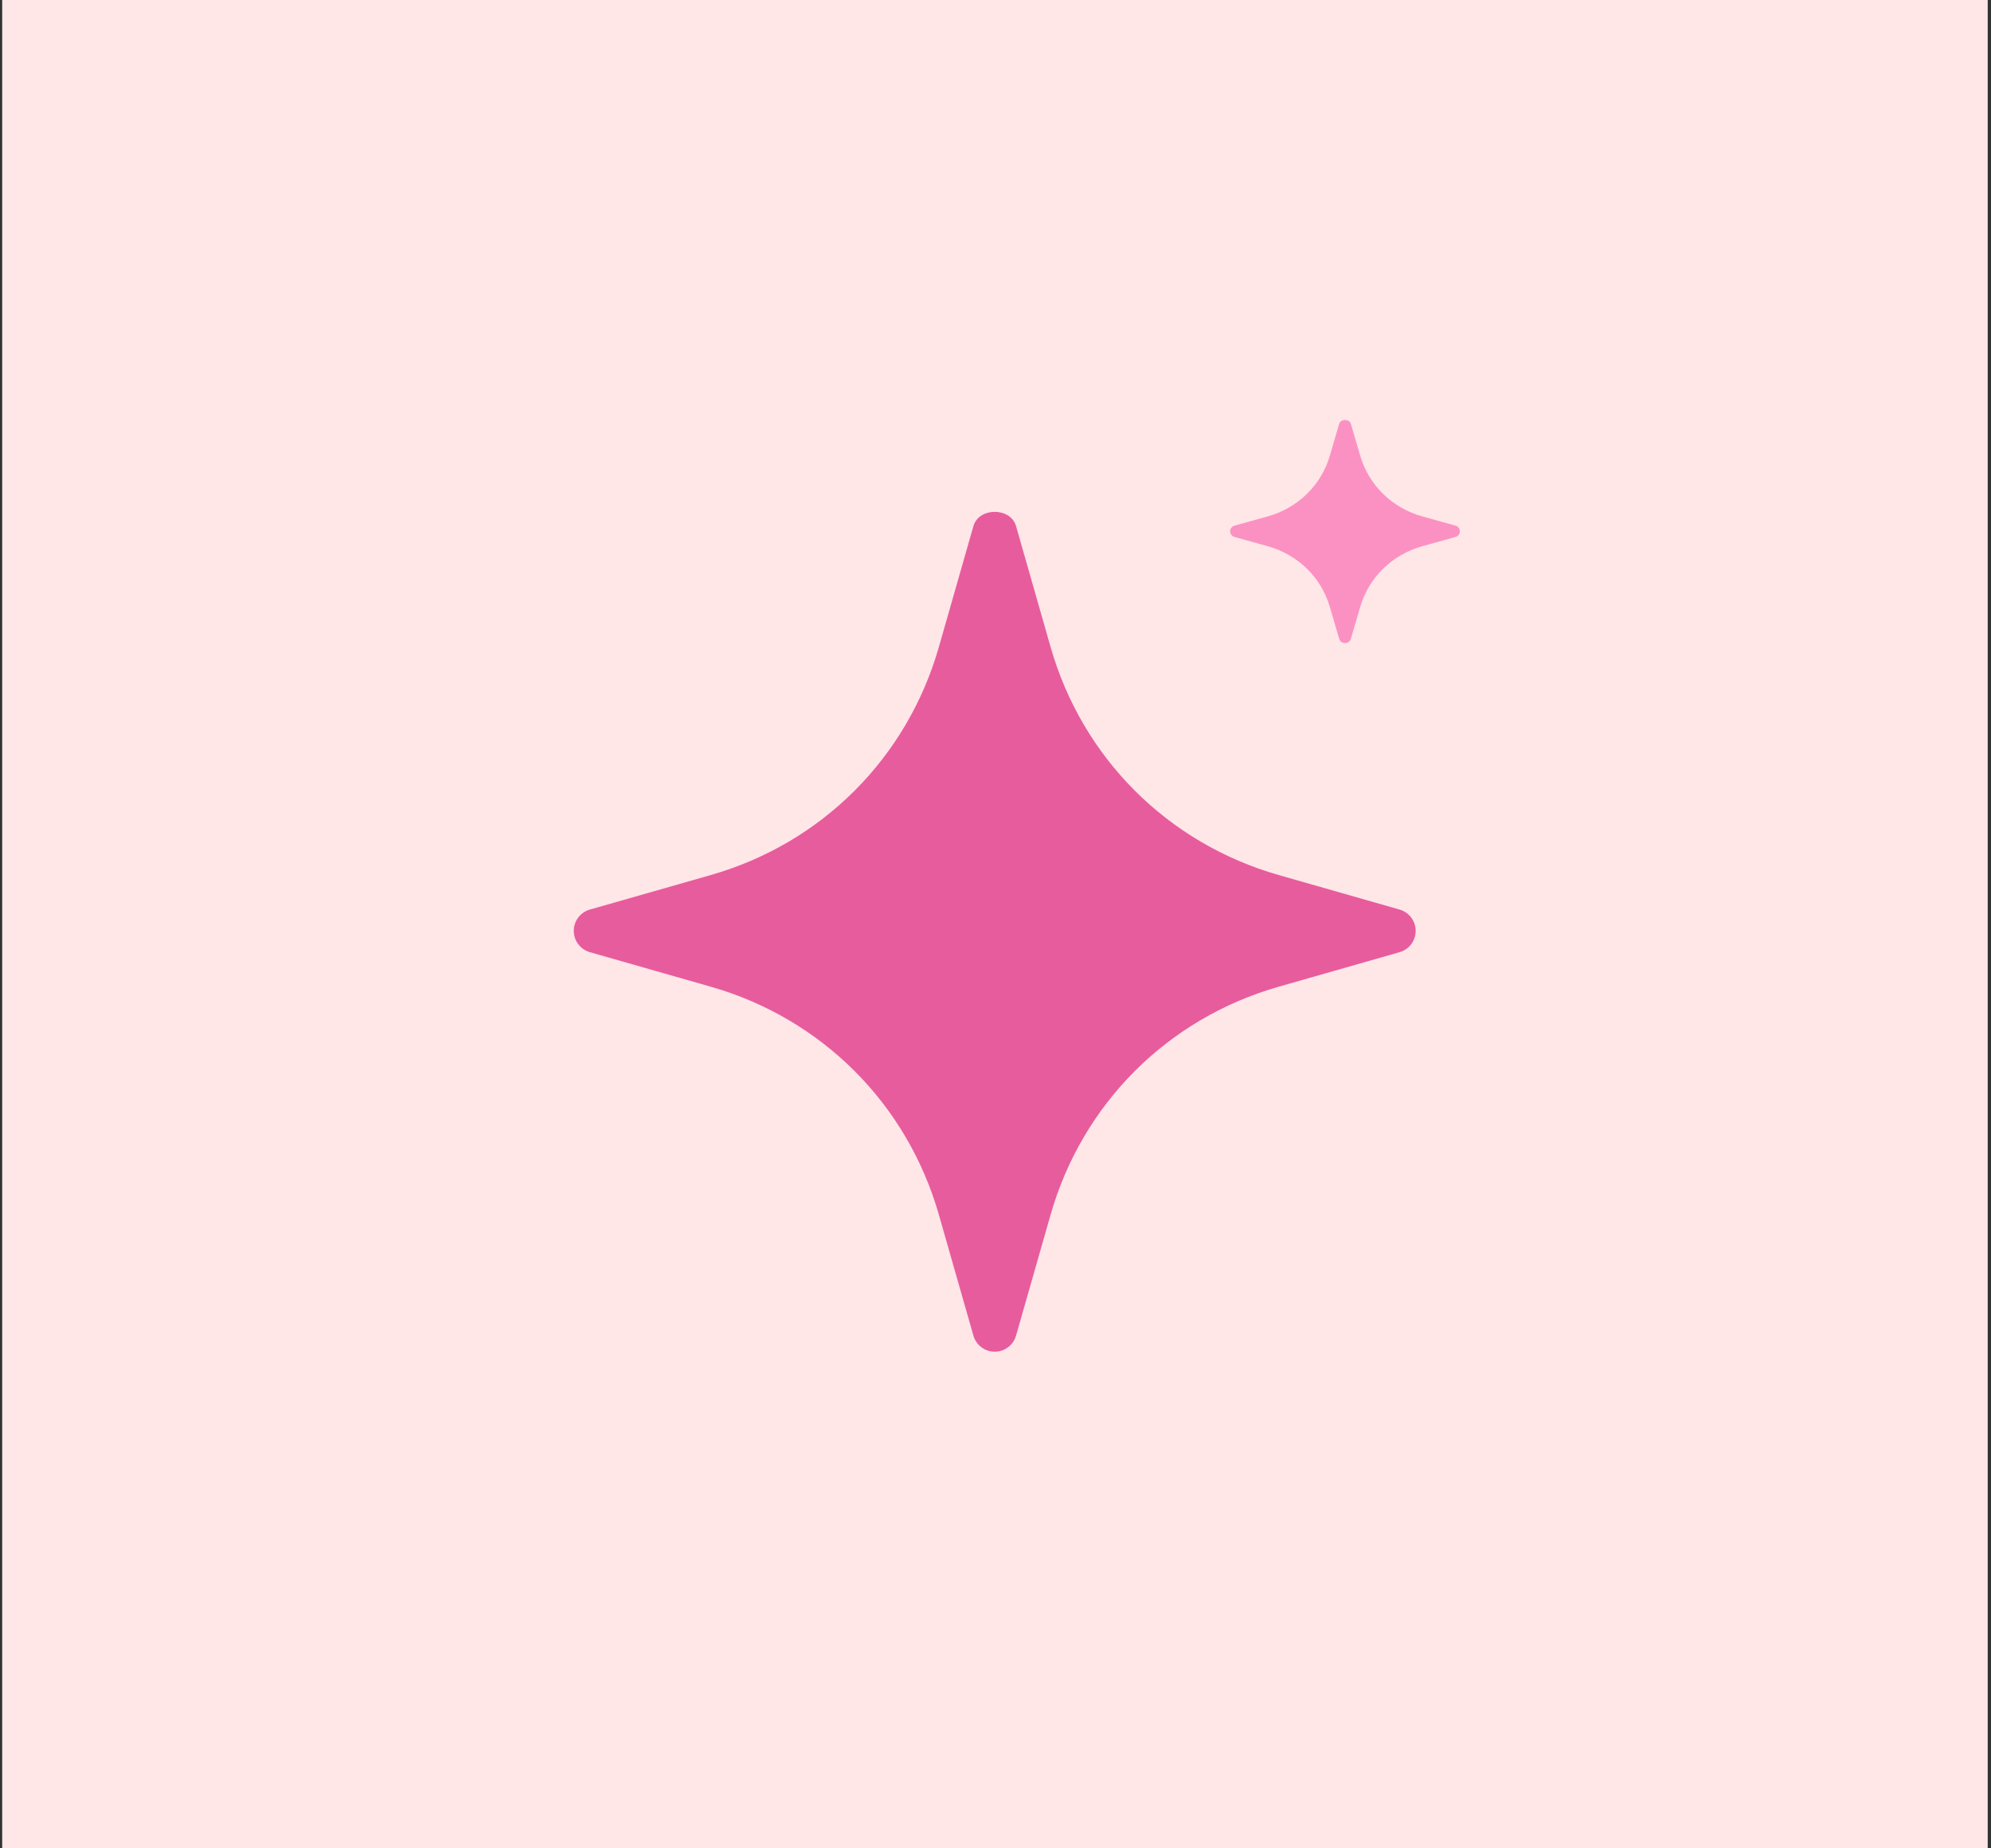
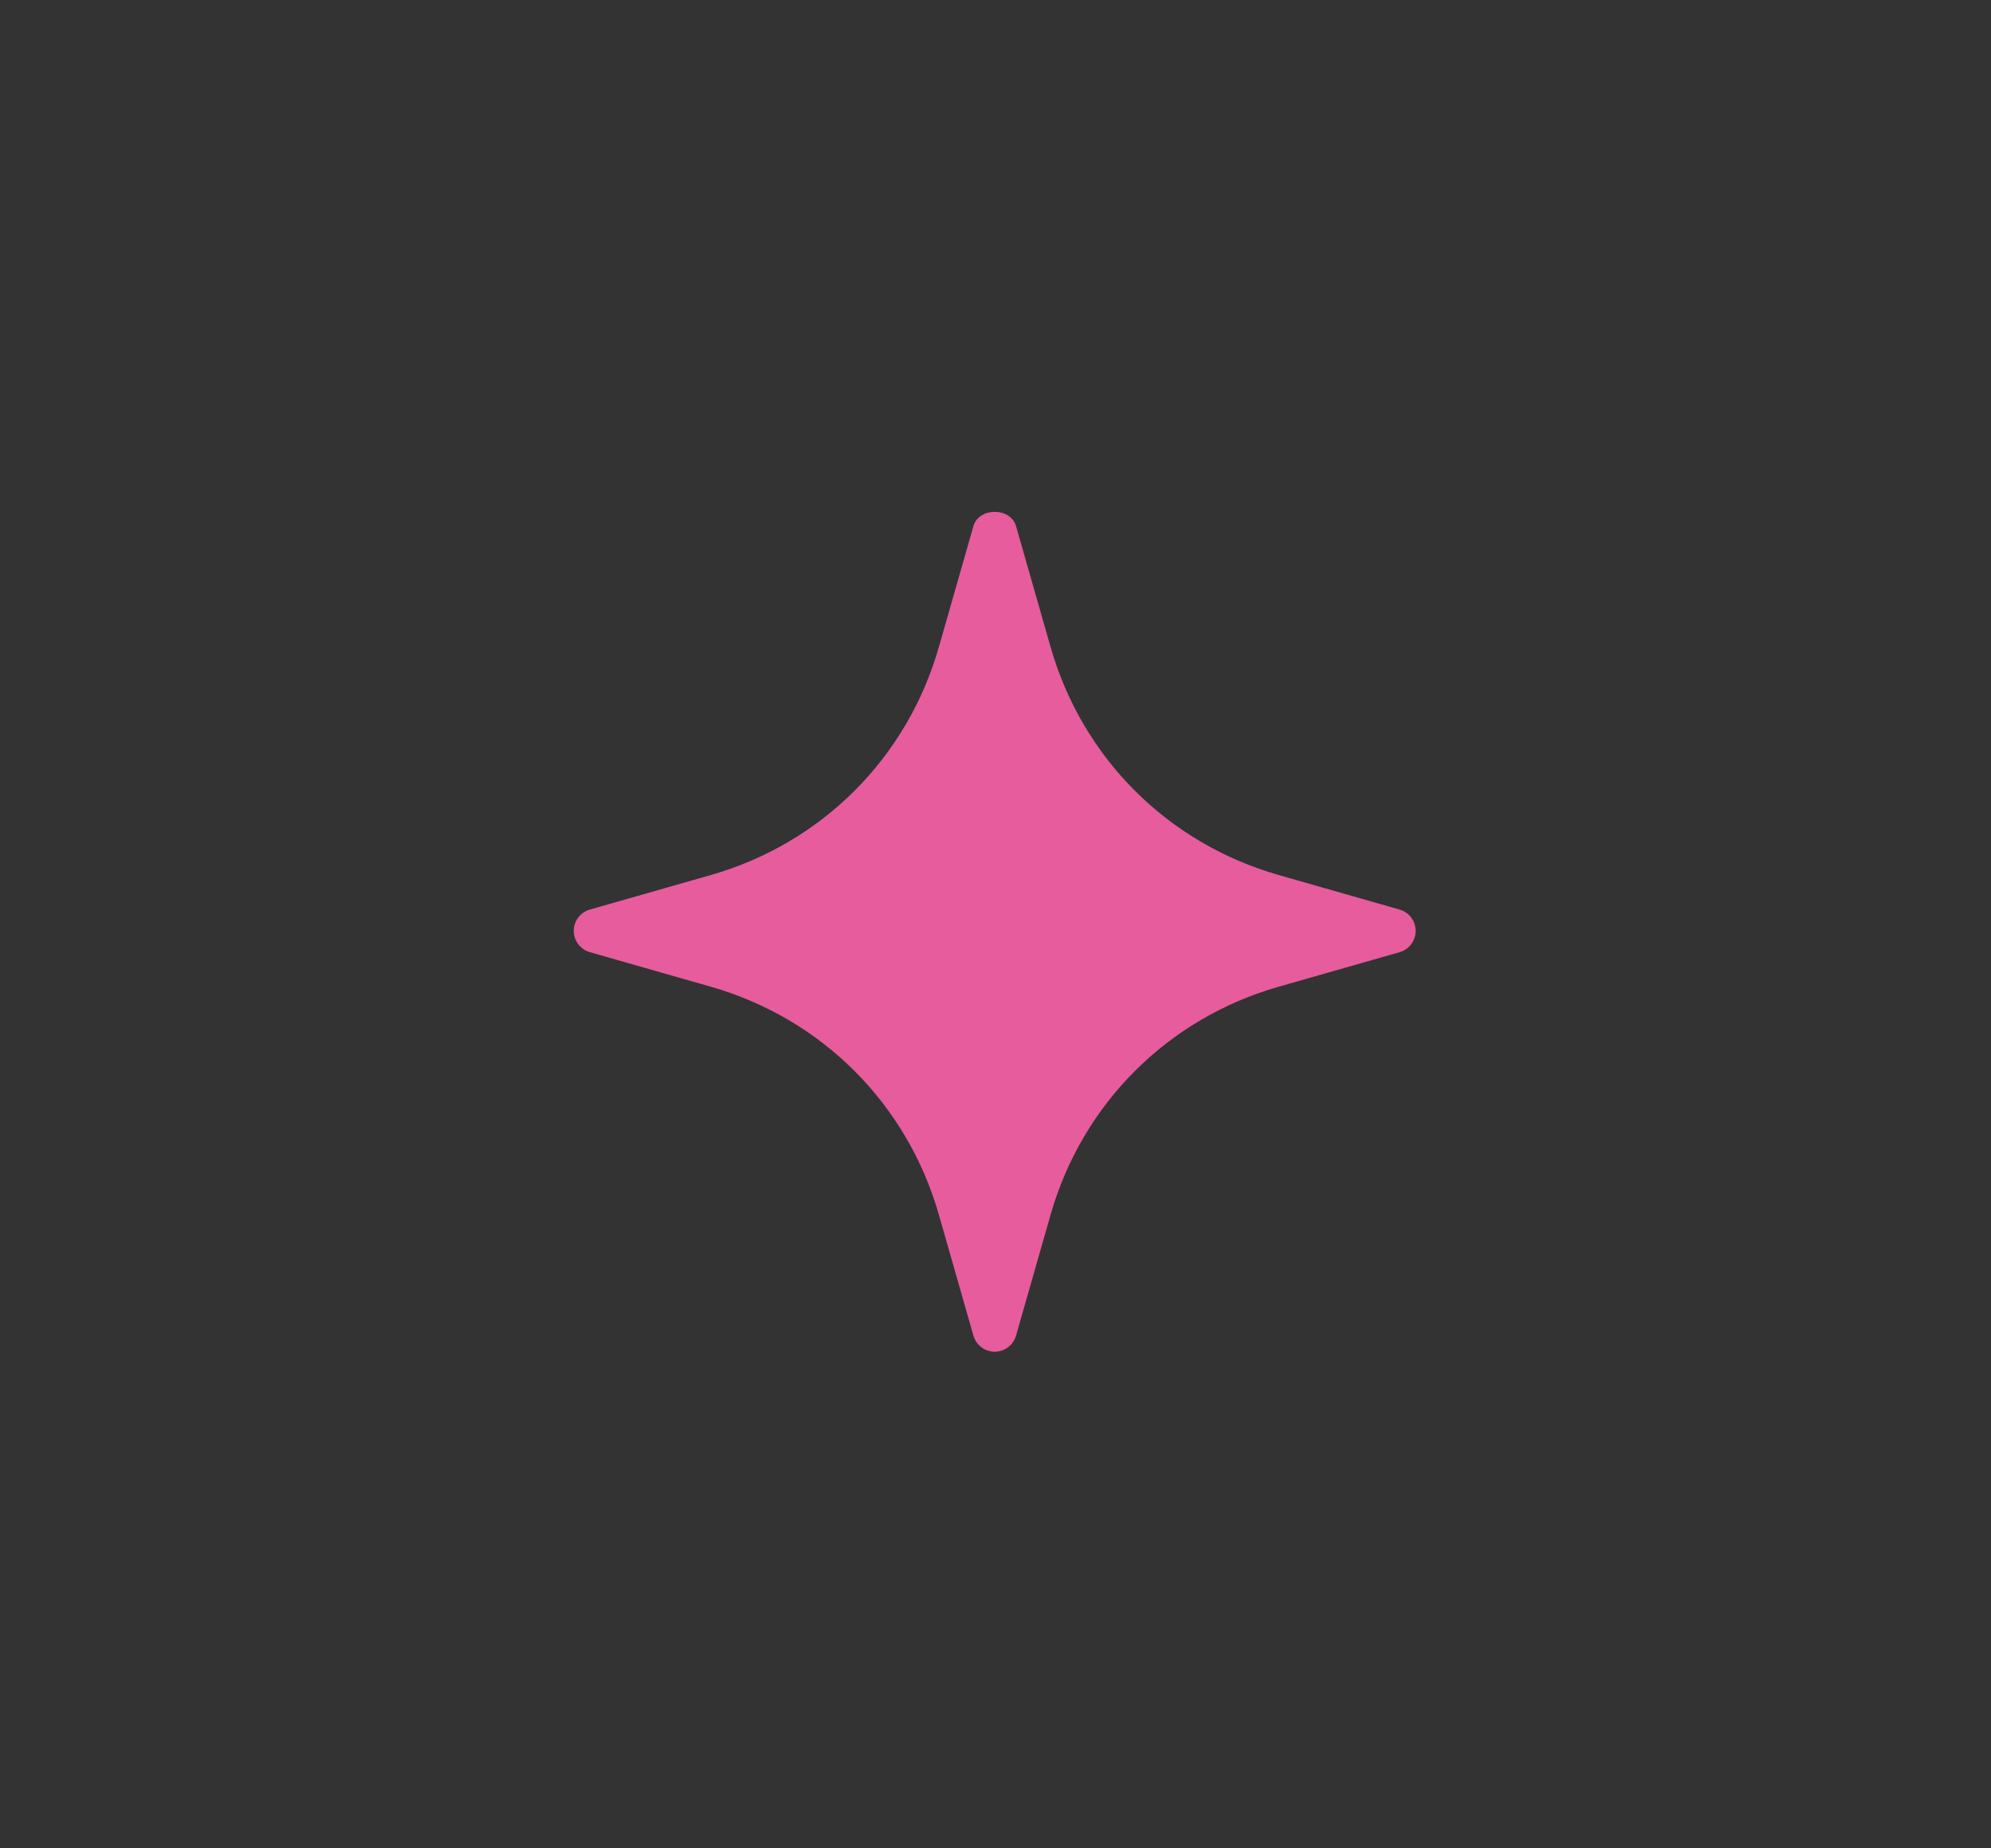
<svg xmlns="http://www.w3.org/2000/svg" width="364" height="338" viewBox="0 0 364 338" fill="none">
  <rect x="0" y="0" width="364" height="338" fill="#333333" stroke="none" />
-   <rect width="363" height="338" transform="translate(0.4)" fill="#FFE6E7" />
  <path d="M255.876 166.329L233.788 160.019C213.473 154.211 197.872 138.619 192.065 118.296L185.755 96.207C184.758 92.732 178.959 92.732 177.963 96.207L171.653 118.296C165.845 138.619 150.244 154.219 129.93 160.019L107.841 166.329C106.099 166.823 104.9 168.419 104.9 170.225C104.9 172.031 106.099 173.619 107.841 174.121L129.93 180.431C150.244 186.239 165.845 201.831 171.653 222.154L177.963 244.243C178.465 245.984 180.052 247.183 181.859 247.183C183.665 247.183 185.253 245.984 185.755 244.243L192.065 222.154C197.872 201.831 213.473 186.231 233.788 180.431L255.876 174.121C257.618 173.627 258.817 172.031 258.817 170.225C258.817 168.419 257.618 166.831 255.876 166.329Z" fill="#E75C9D" />
-   <path d="M266.098 96.122L260.071 94.446C254.527 92.903 250.27 88.761 248.685 83.362L246.964 77.494C246.692 76.571 245.109 76.571 244.837 77.494L243.115 83.362C241.531 88.761 237.274 92.905 231.73 94.446L225.703 96.122C225.228 96.254 224.9 96.677 224.9 97.157C224.9 97.637 225.228 98.059 225.703 98.192L231.73 99.869C237.274 101.412 241.531 105.554 243.115 110.953L244.837 116.821C244.974 117.283 245.407 117.602 245.9 117.602C246.393 117.602 246.827 117.283 246.964 116.821L248.685 110.953C250.27 105.554 254.527 101.409 260.071 99.869L266.098 98.192C266.573 98.061 266.9 97.637 266.9 97.157C266.9 96.677 266.573 96.256 266.098 96.122Z" fill="#FB91C2" />
</svg>